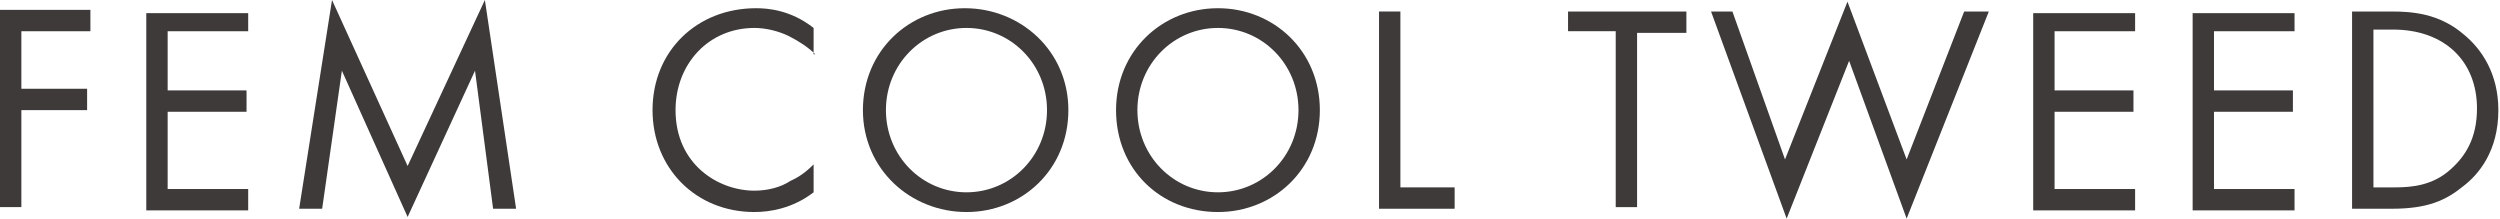
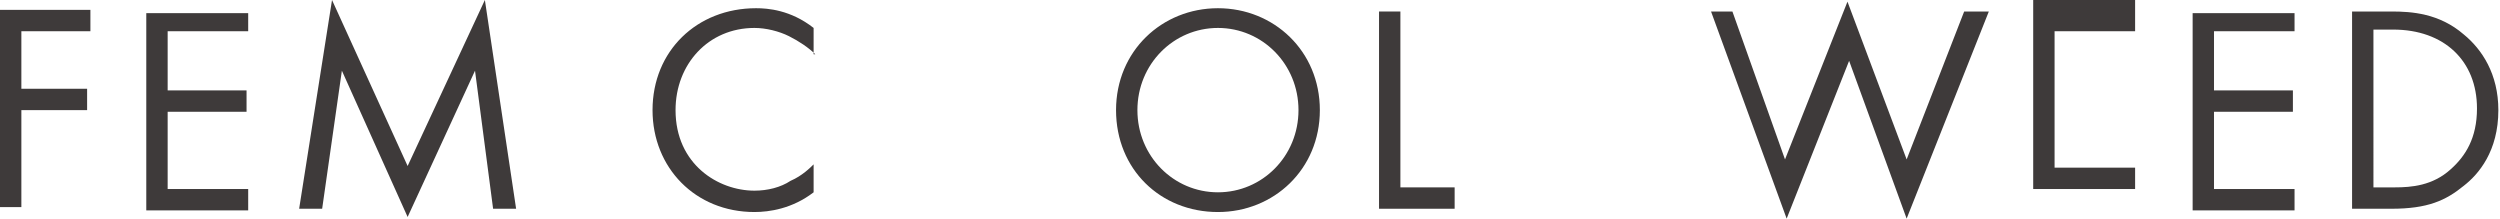
<svg xmlns="http://www.w3.org/2000/svg" version="1.1" id="Layer_1" x="0px" y="0px" viewBox="0 0 152.1 13.3" style="enable-background:new 0 0 152.1 13.3;" xml:space="preserve">
  <style type="text/css">
	.st0{enable-background:new    ;}
	.st1{fill:#3E3A3A;}
</style>
  <g class="st0">
    <path class="st1" d="M5.5,1.9H1.3v3.5h4v1.3h-4v5.9H0v-12h5.5V1.9z" />
    <path class="st1" d="M15.1,1.9h-4.9v3.6H15v1.3h-4.8v4.7h4.9v1.3H8.9v-12h6.2V1.9z" />
    <path class="st1" d="M18.2,12.7l2-12.7l4.6,10.1L29.5,0l1.9,12.7H30l-1.1-8.4l-4.1,8.9l-4-8.9l-1.2,8.4H18.2z" />
    <path class="st1" d="M49.6,3.3c-0.4-0.4-1-0.8-1.6-1.1c-0.6-0.3-1.4-0.5-2.1-0.5c-2.8,0-4.8,2.2-4.8,5c0,3.3,2.6,4.9,4.8,4.9   c0.8,0,1.6-0.2,2.2-0.6c0.7-0.3,1.2-0.8,1.4-1v1.7c-1.3,1-2.7,1.2-3.6,1.2c-3.6,0-6.2-2.7-6.2-6.2c0-3.6,2.7-6.2,6.3-6.2   c0.7,0,2.1,0.1,3.5,1.2V3.3z" />
-     <path class="st1" d="M52.5,6.7c0-3.6,2.8-6.2,6.2-6.2S65,3.1,65,6.7c0,3.6-2.8,6.2-6.2,6.2S52.5,10.3,52.5,6.7z M53.9,6.7   c0,2.8,2.2,5,4.9,5c2.7,0,4.9-2.2,4.9-5s-2.2-5-4.9-5C56.1,1.7,53.9,3.9,53.9,6.7z" />
    <path class="st1" d="M67.9,6.7c0-3.6,2.8-6.2,6.2-6.2s6.2,2.6,6.2,6.2c0,3.6-2.8,6.2-6.2,6.2C70.6,12.9,67.9,10.3,67.9,6.7z    M69.2,6.7c0,2.8,2.2,5,4.9,5c2.7,0,4.9-2.2,4.9-5s-2.2-5-4.9-5C71.4,1.7,69.2,3.9,69.2,6.7z" />
    <path class="st1" d="M85.2,0.7v10.7h3.3v1.3h-4.6v-12H85.2z" />
-     <path class="st1" d="M99.6,1.9v10.7h-1.3V1.9h-2.9V0.7h7.2v1.3H99.6z" />
    <path class="st1" d="M105.4,0.7l3.2,9l3.8-9.6l3.6,9.6l3.5-9h1.5l-5,12.6l-3.5-9.6l-3.8,9.6l-4.6-12.6H105.4z" />
-     <path class="st1" d="M129.9,1.9H125v3.6h4.8v1.3H125v4.7h4.9v1.3h-6.2v-12h6.2V1.9z" />
+     <path class="st1" d="M129.9,1.9H125v3.6h4.8H125v4.7h4.9v1.3h-6.2v-12h6.2V1.9z" />
    <path class="st1" d="M139.6,1.9h-4.9v3.6h4.8v1.3h-4.8v4.7h4.9v1.3h-6.2v-12h6.2V1.9z" />
    <path class="st1" d="M143.1,0.7h2.4c1.2,0,2.9,0.1,4.4,1.4c1.1,0.9,2.1,2.4,2.1,4.6c0,2.5-1.2,3.9-2.1,4.6   c-1.1,0.9-2.2,1.4-4.4,1.4h-2.4V0.7z M144.5,11.4h1.2c1,0,2.3-0.1,3.4-1.1c0.9-0.8,1.6-1.9,1.6-3.7c0-2.9-2-4.8-5.1-4.8h-1.2V11.4z   " />
  </g>
</svg>